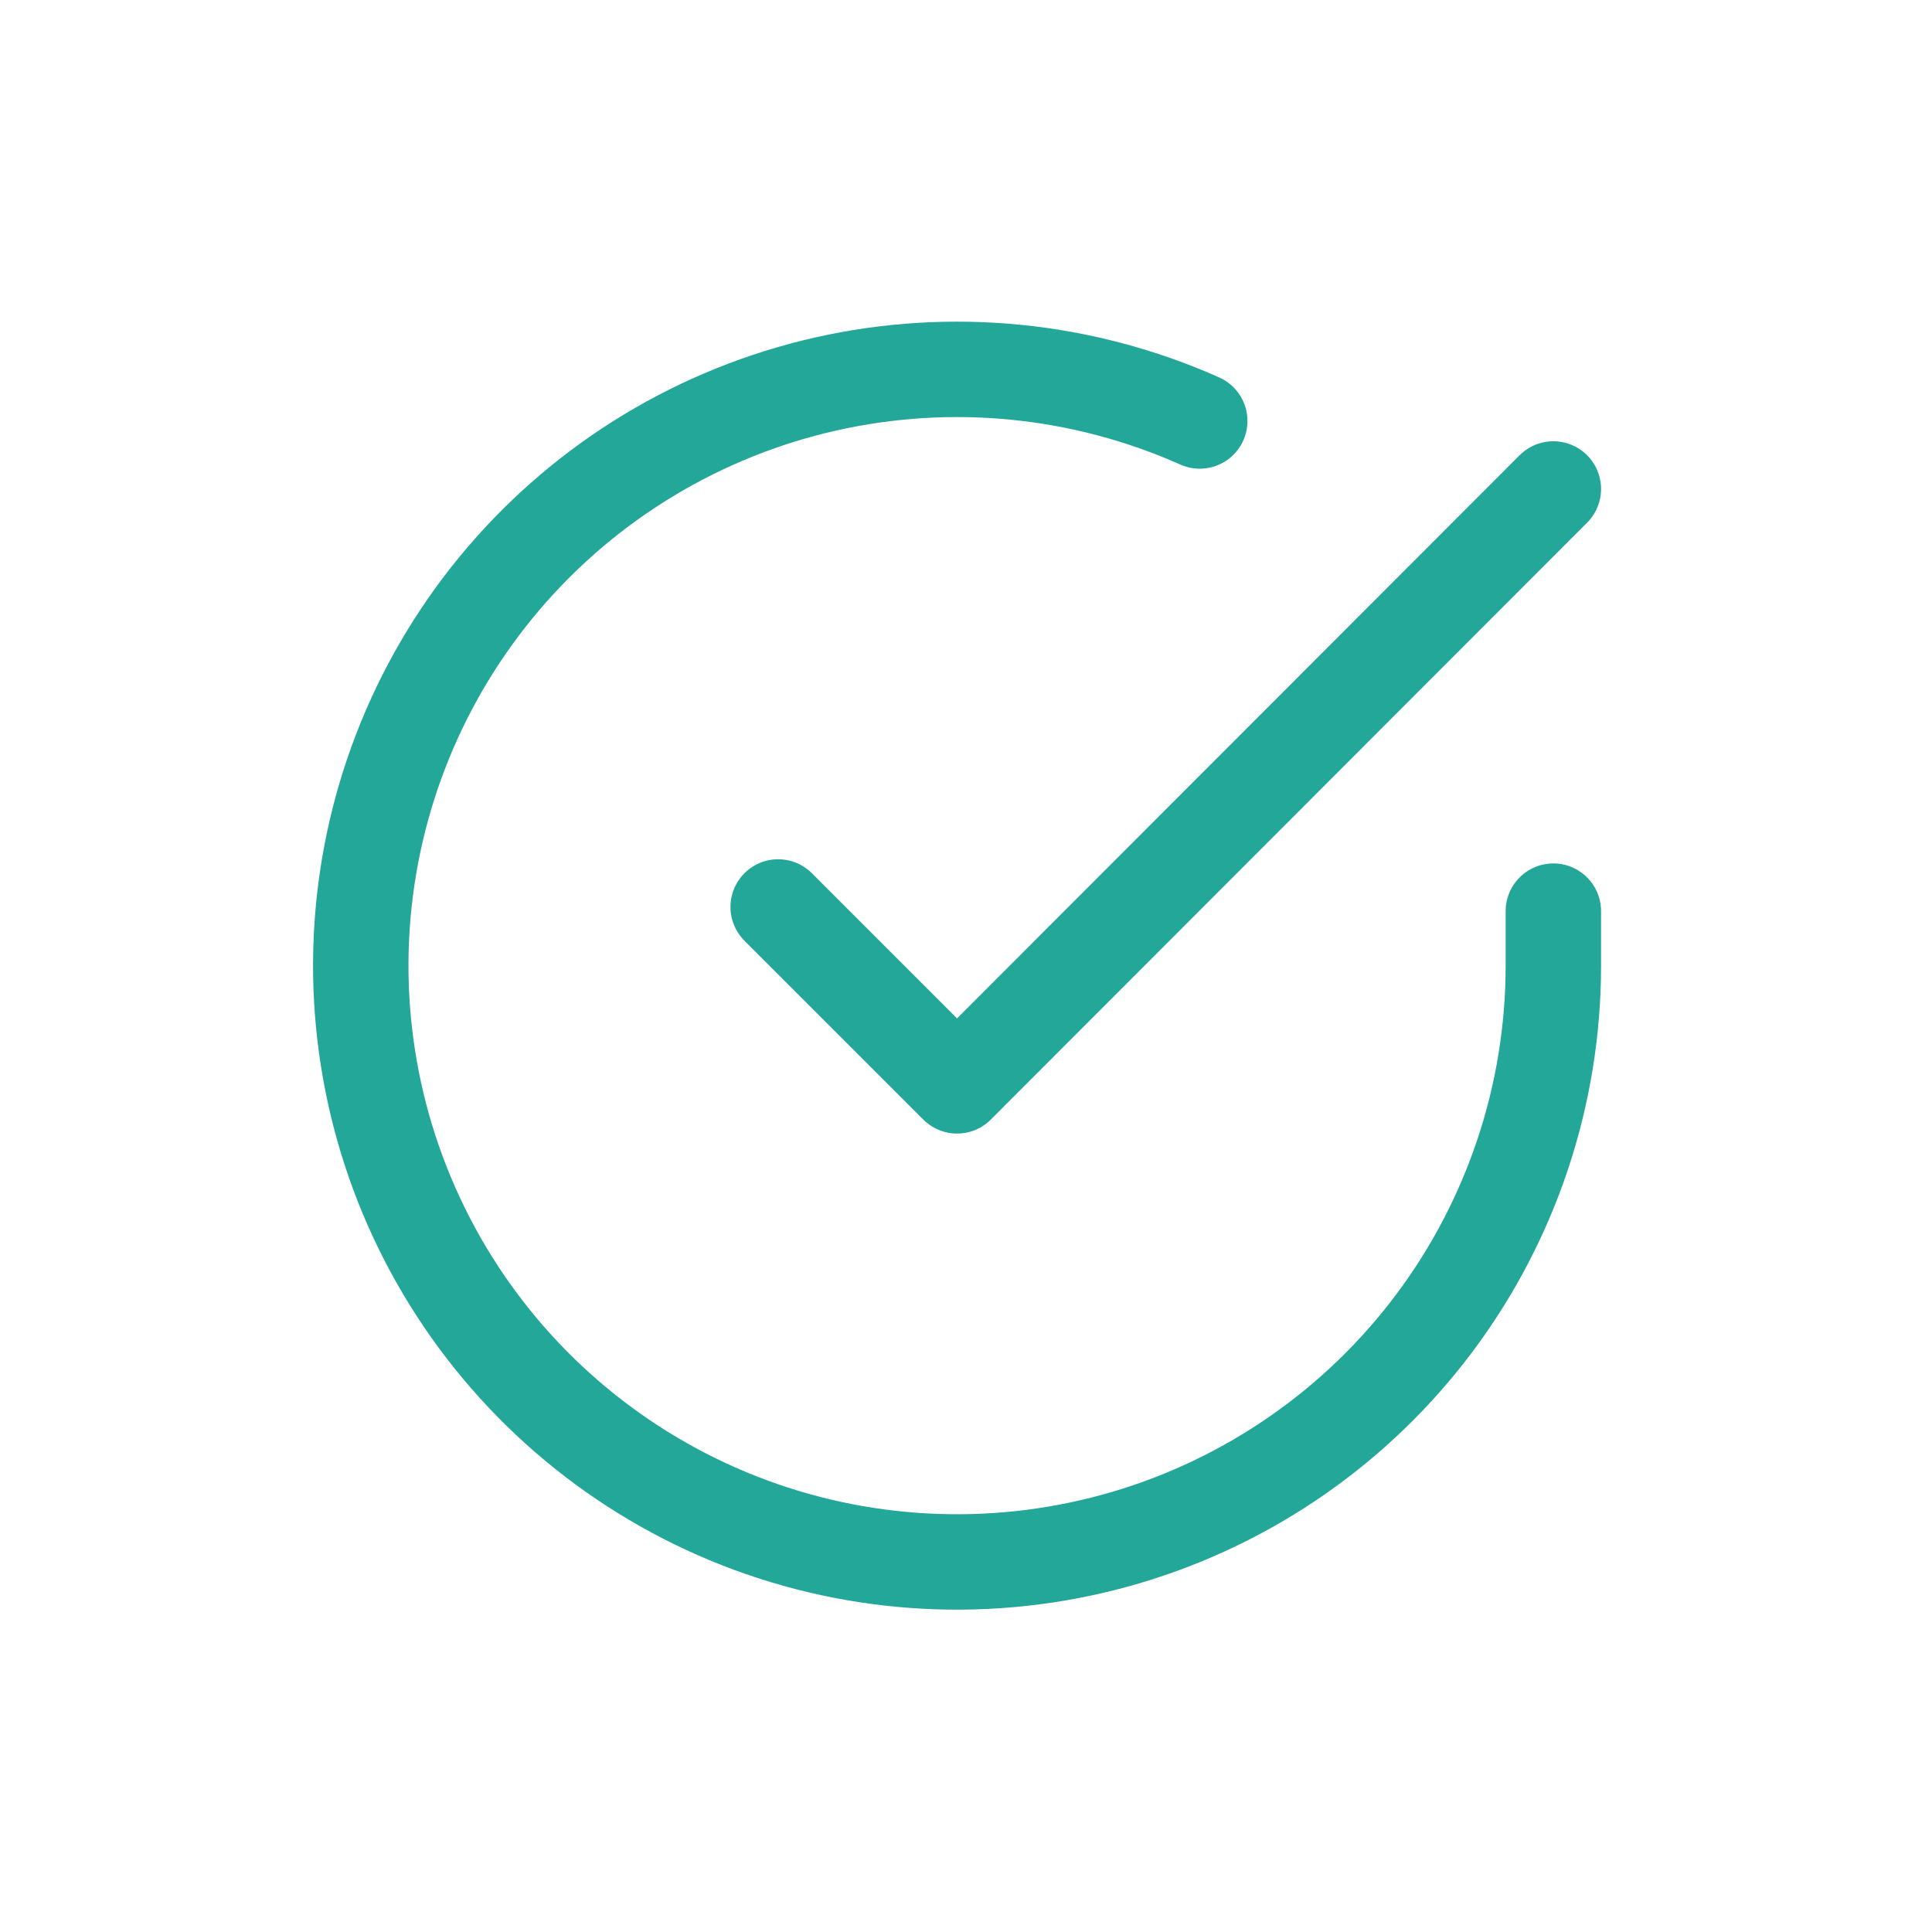
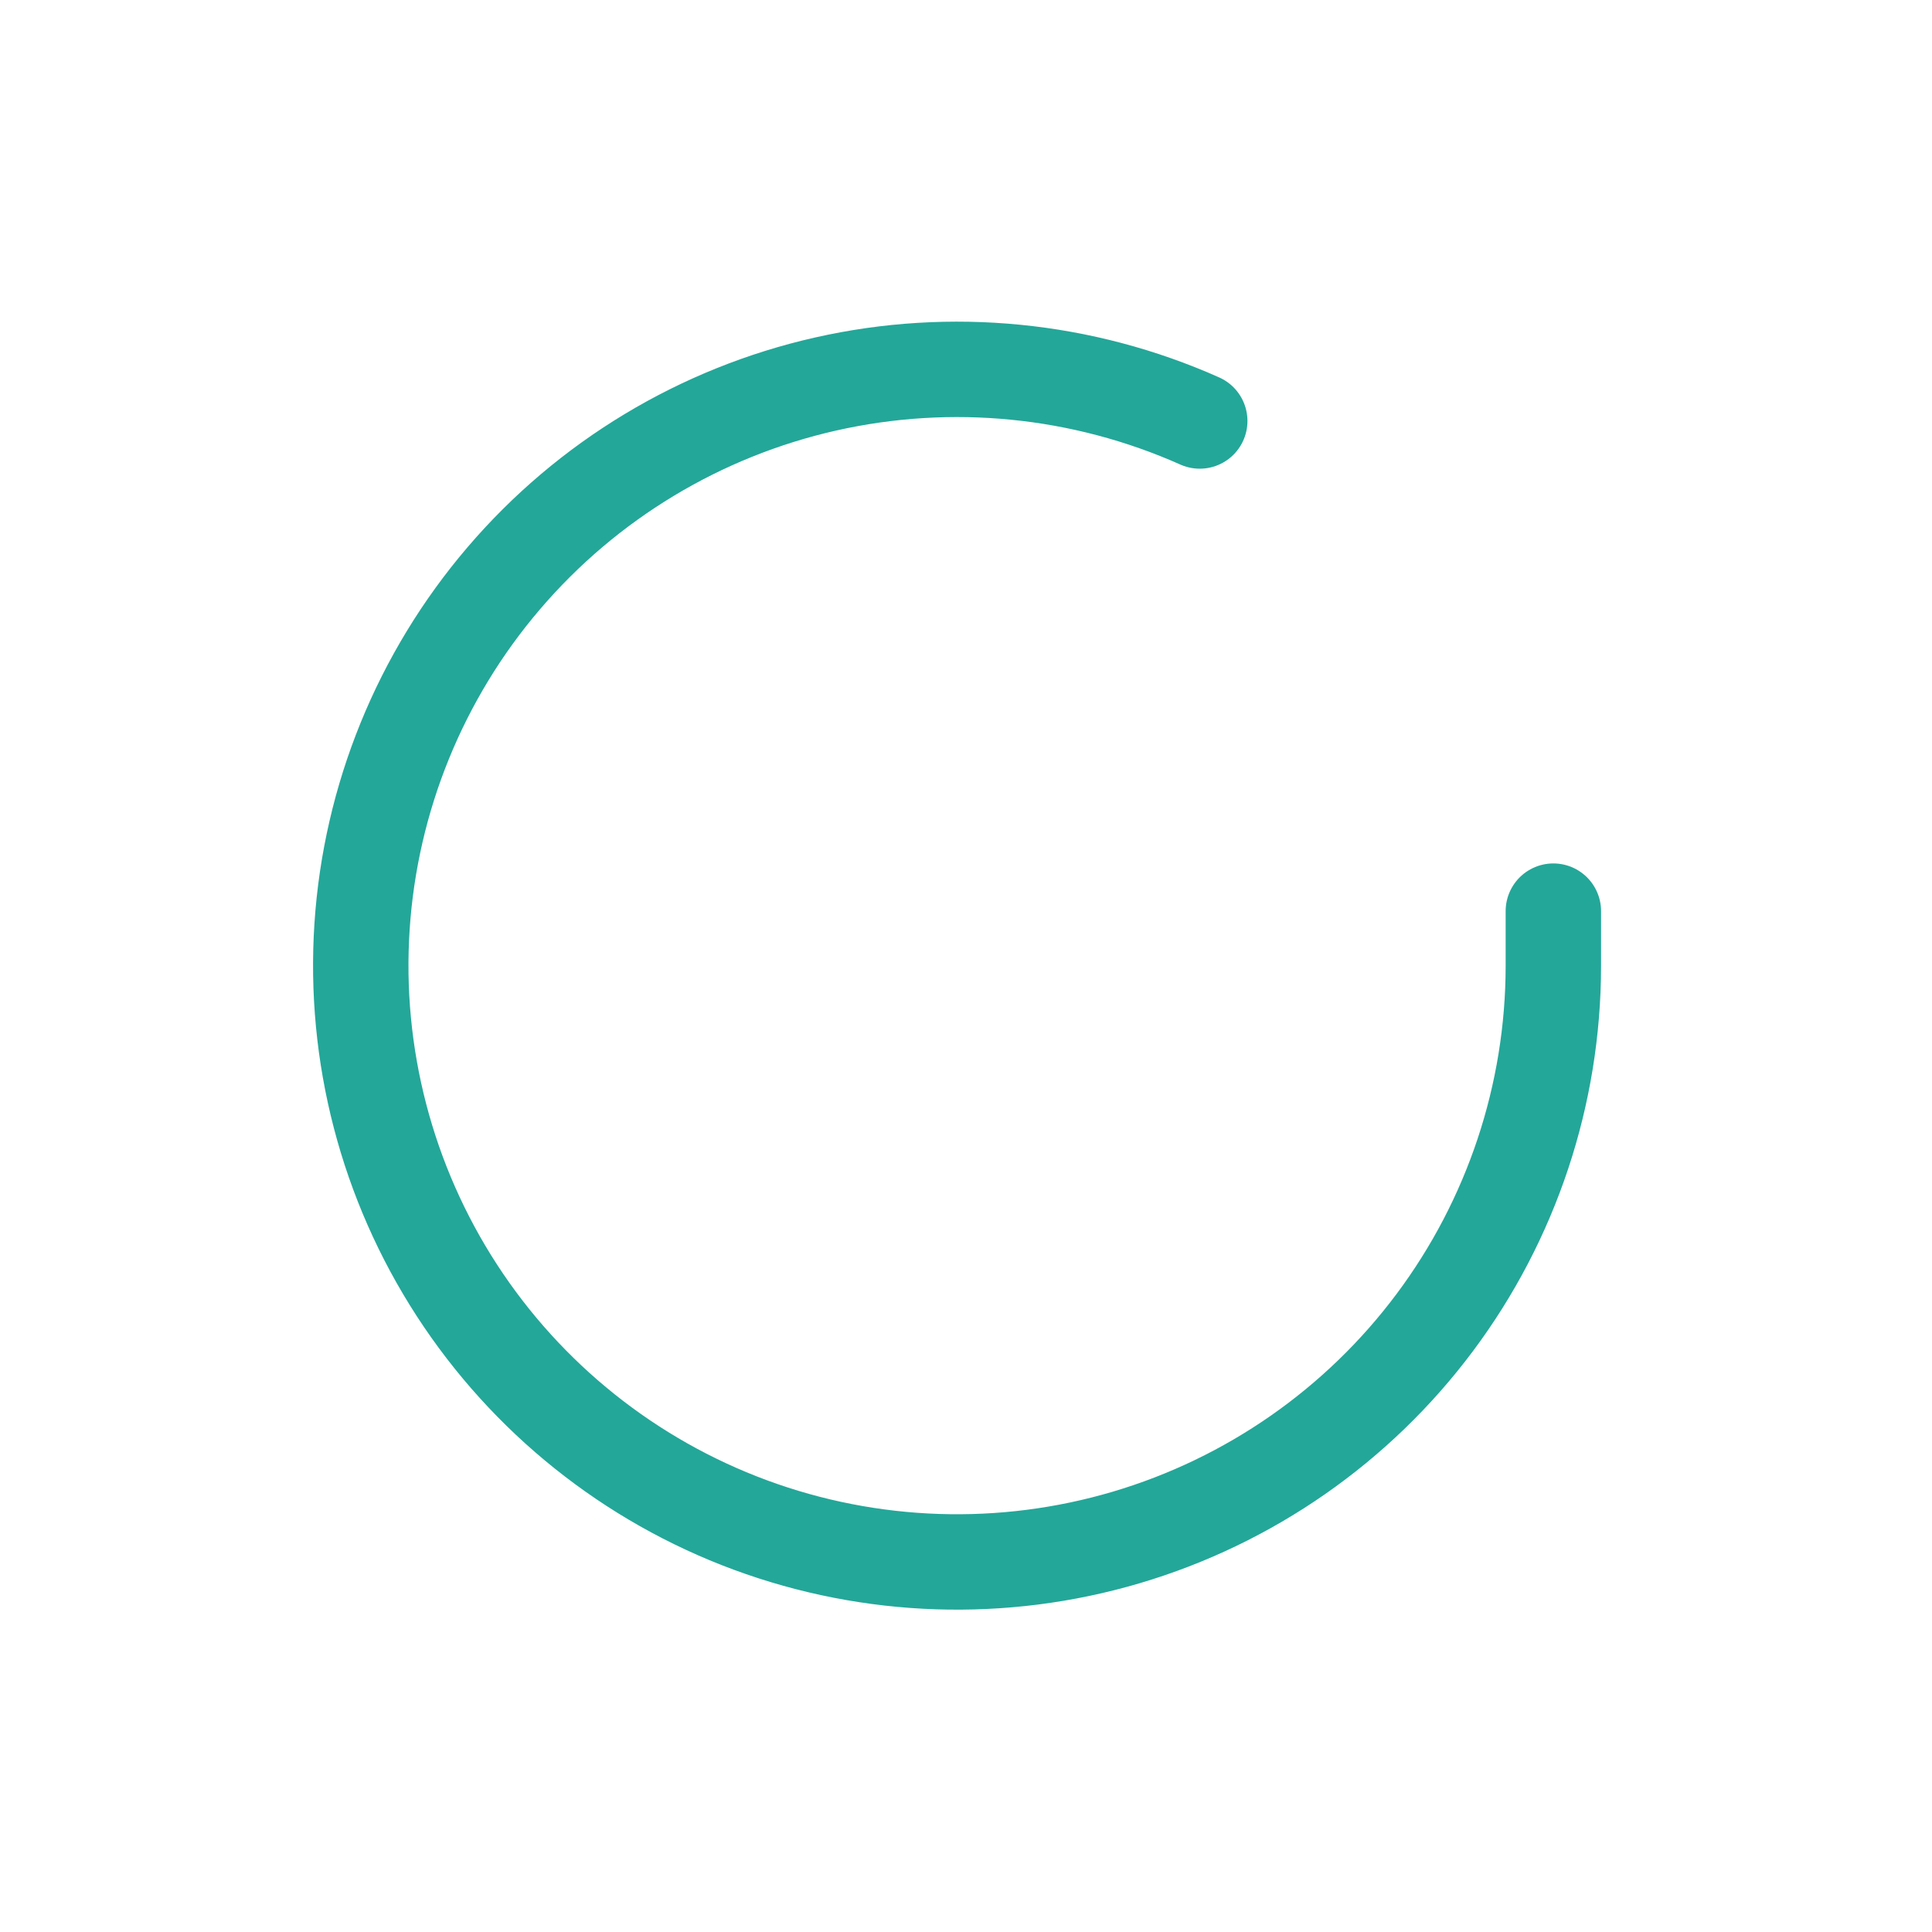
<svg xmlns="http://www.w3.org/2000/svg" width="81" height="81" viewBox="0 0 81 81" fill="none">
  <path d="M65.125 38.2V40.5C65.122 45.891 63.376 51.137 60.148 55.455C56.92 59.773 52.383 62.931 47.213 64.46C42.044 65.988 36.518 65.805 31.461 63.937C26.404 62.068 22.087 58.615 19.152 54.093C16.218 49.57 14.825 44.22 15.179 38.841C15.534 33.461 17.618 28.341 21.121 24.243C24.623 20.145 29.357 17.288 34.615 16.1C39.874 14.912 45.376 15.456 50.3 17.65" stroke="#23A799" stroke-width="4" stroke-linecap="round" stroke-linejoin="round" />
-   <path d="M65.125 20.5L40.125 45.525L32.625 38.025" stroke="#23A799" stroke-width="4" stroke-linecap="round" stroke-linejoin="round" />
</svg>